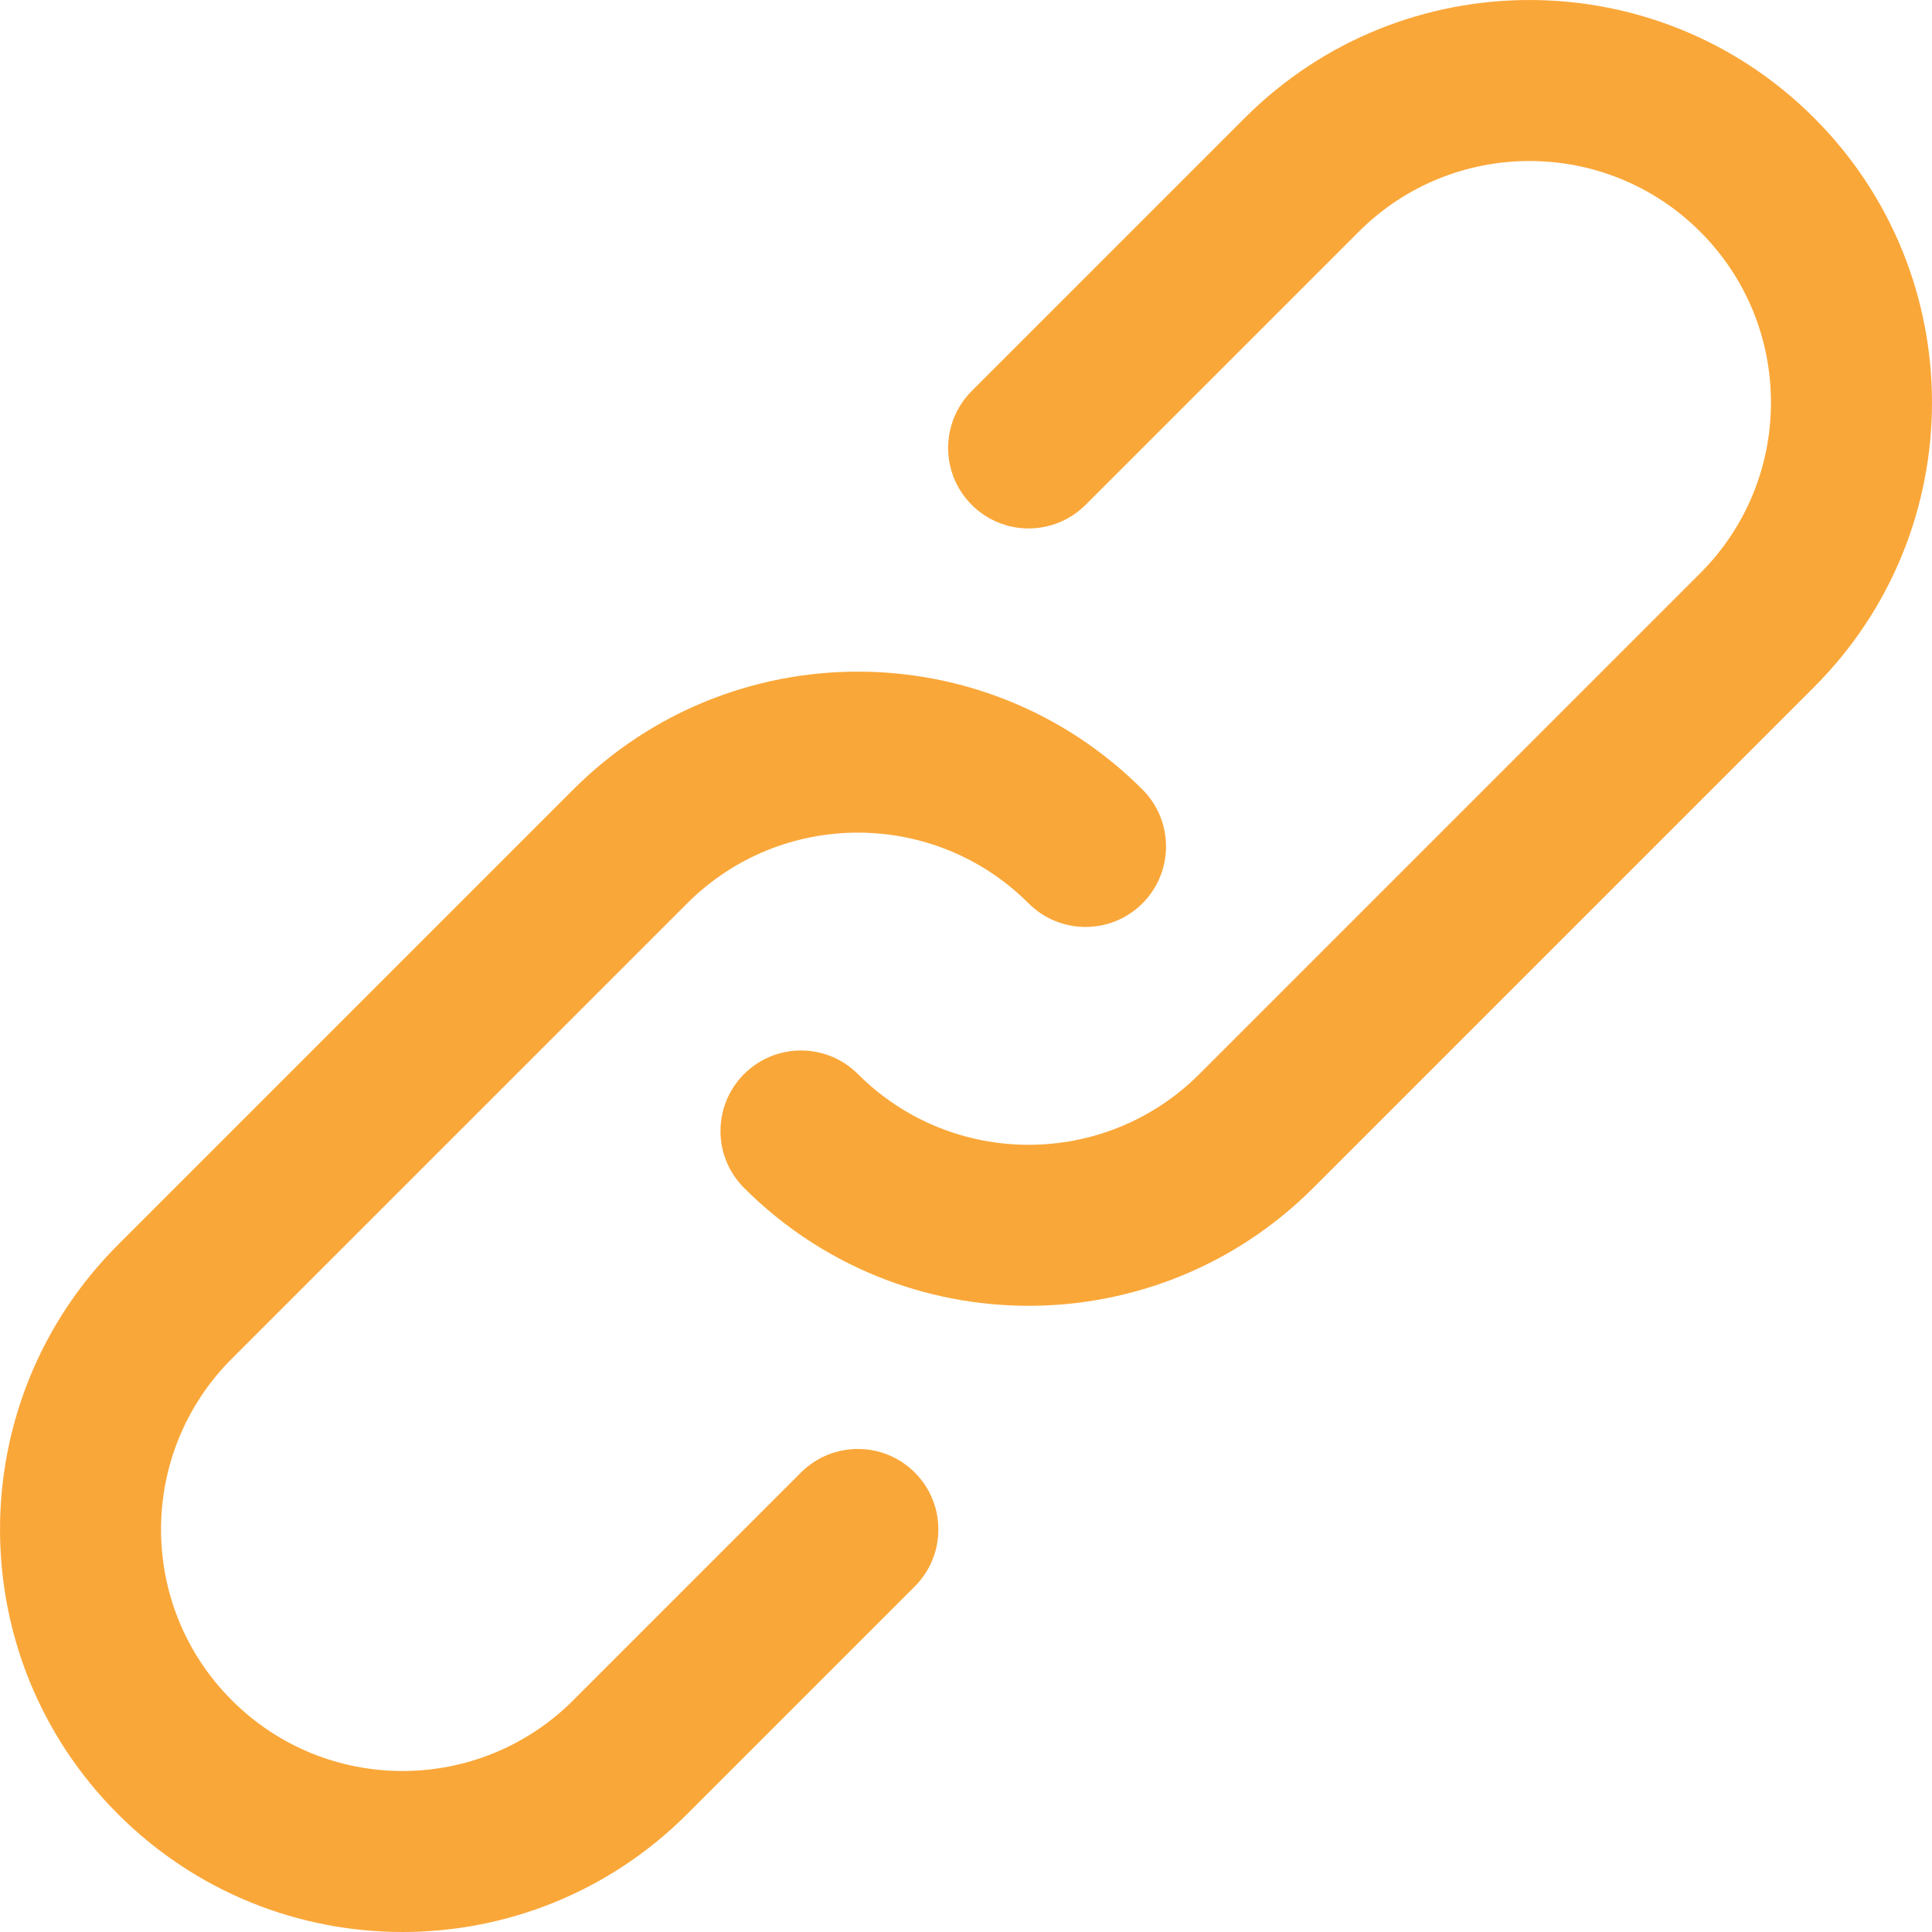
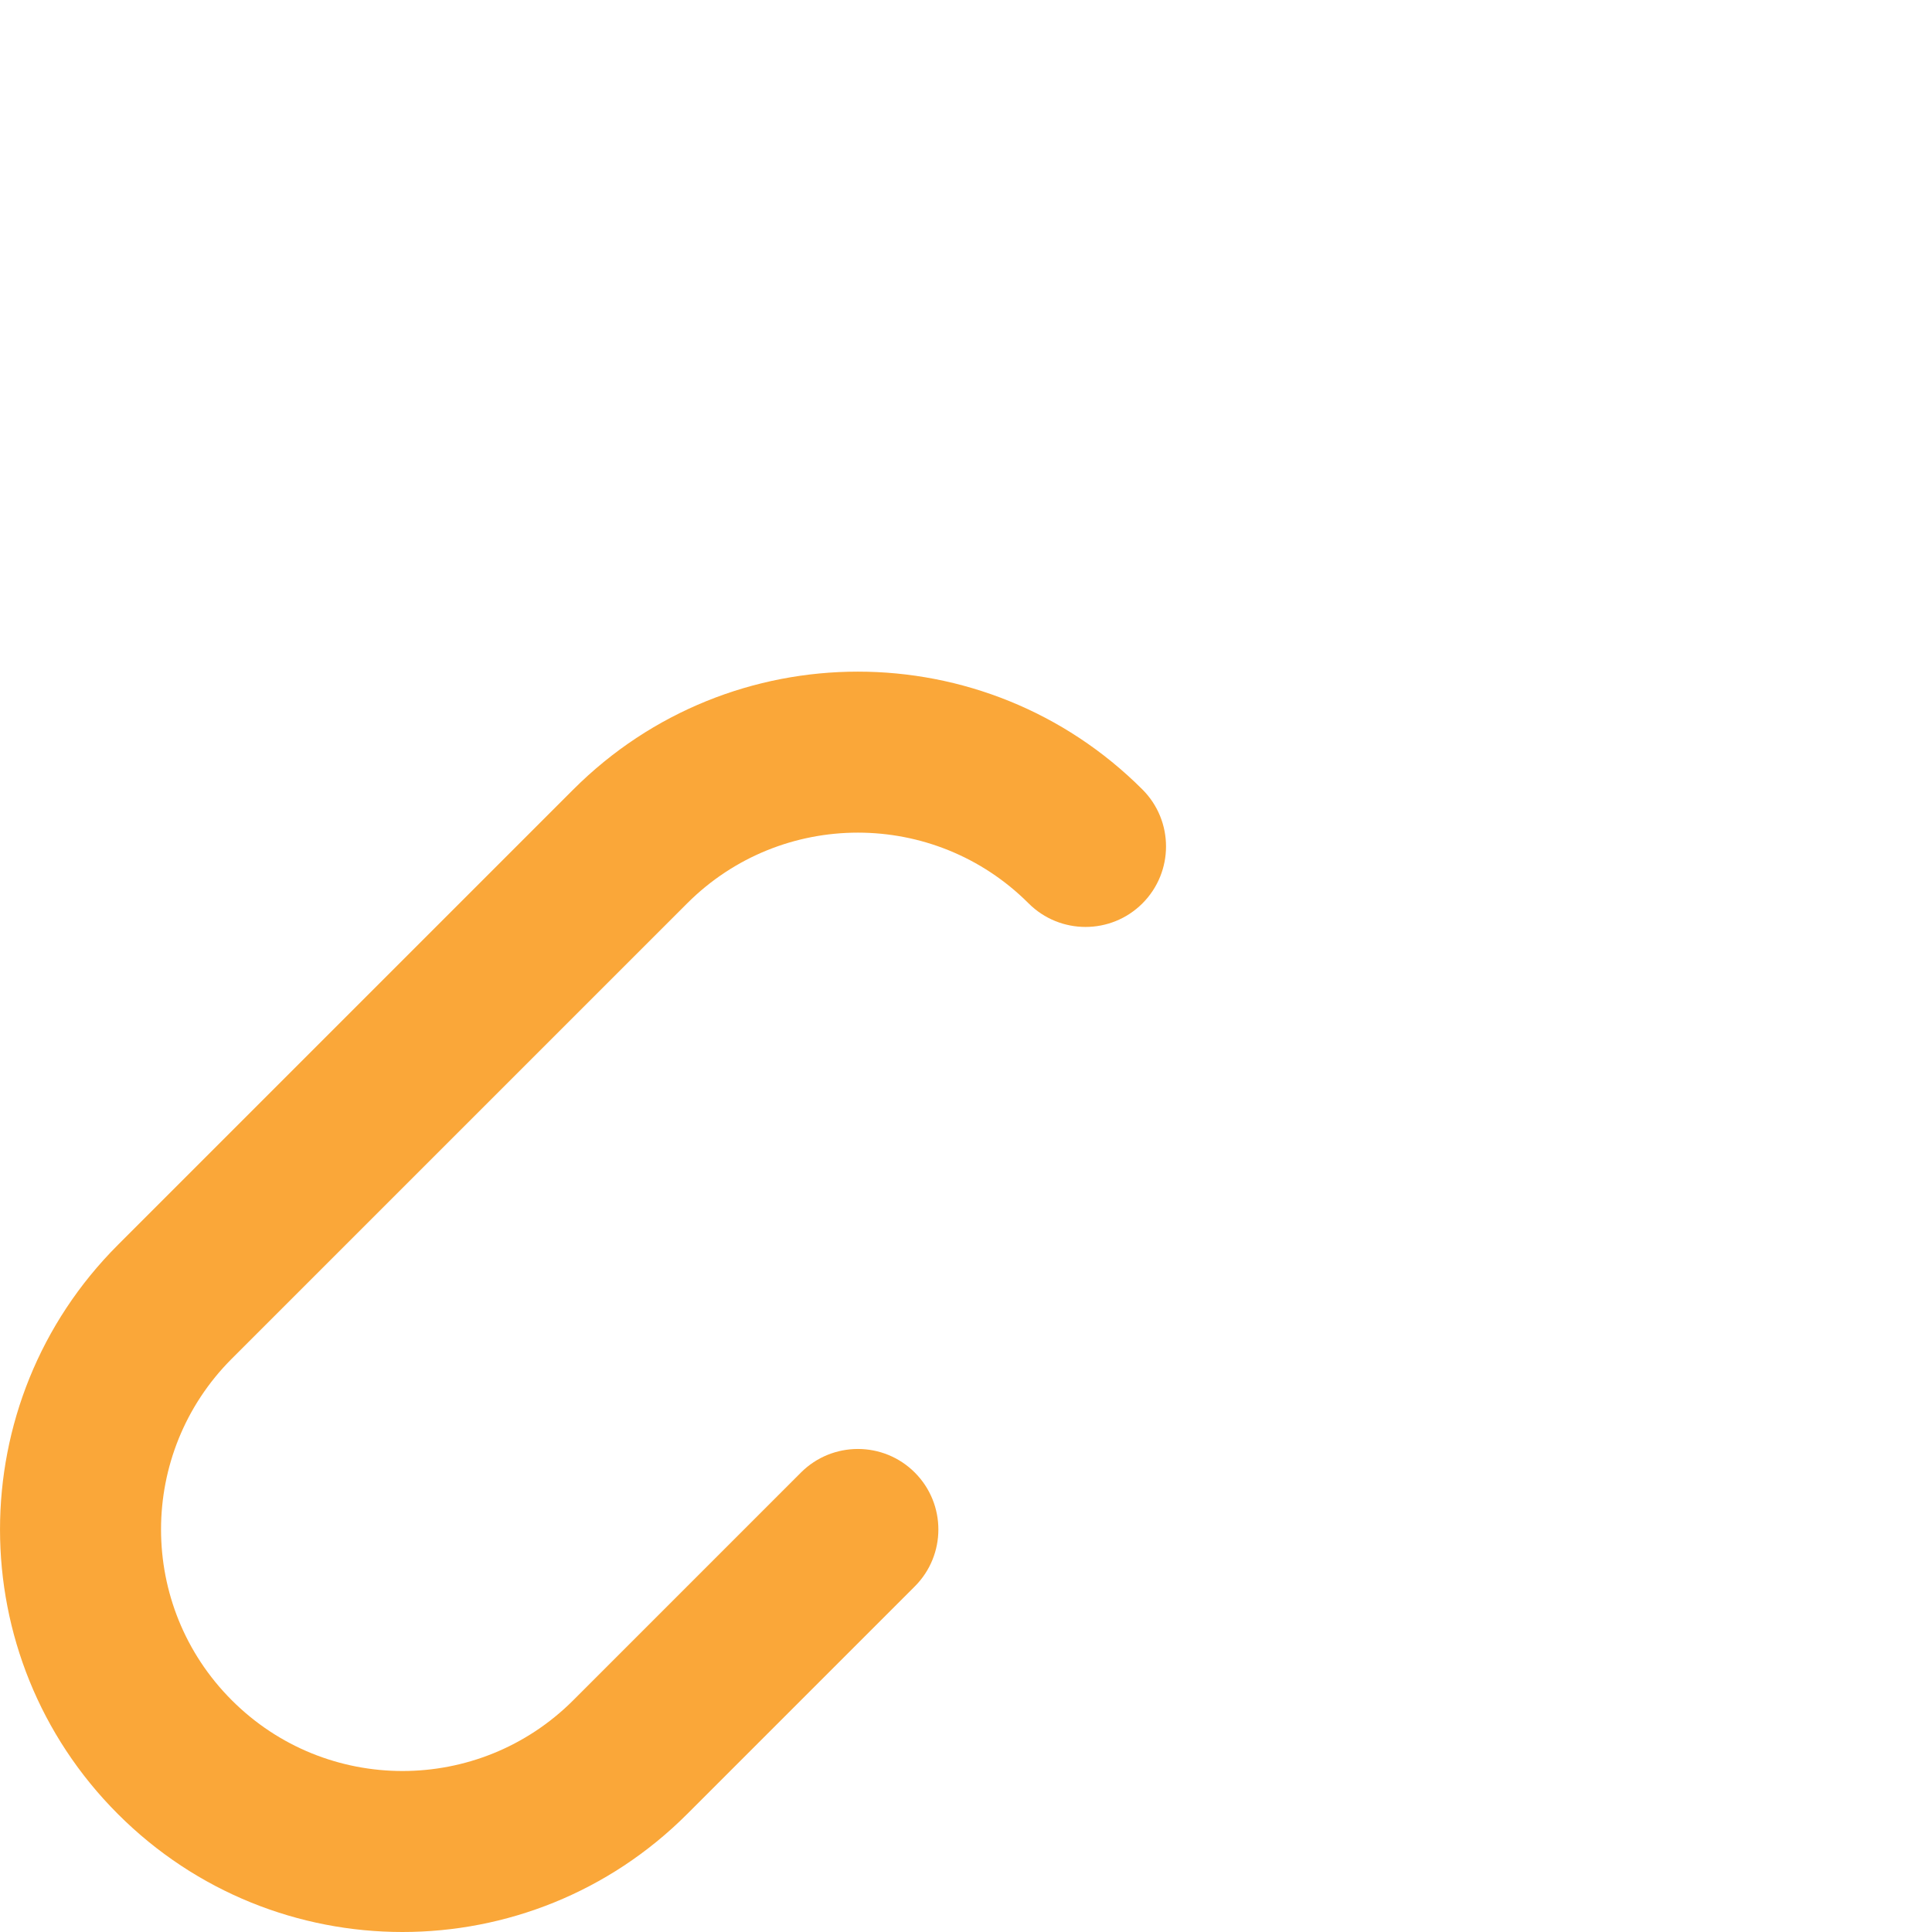
<svg xmlns="http://www.w3.org/2000/svg" width="60" height="60" viewBox="0 0 60 60" fill="none">
  <g clip-path="url(#clip0_67_143)">
    <path d="M24.874 45.731L17.804 52.802C14.873 55.733 10.126 55.733 7.198 52.802C4.269 49.873 4.269 45.126 7.197 42.197L21.34 28.055C24.268 25.126 29.016 25.126 31.944 28.055C32.921 29.031 34.504 29.031 35.48 28.055C36.456 27.078 36.456 25.495 35.48 24.519C30.599 19.638 22.686 19.638 17.804 24.519L3.662 38.661C-1.22 43.543 -1.22 51.456 3.662 56.337C8.543 61.221 16.456 61.221 21.34 56.337L28.41 49.267C29.386 48.291 29.386 46.708 28.41 45.731C27.434 44.755 25.851 44.755 24.874 45.731Z" fill="#FAA739" />
-     <path d="M56.338 3.661C51.457 -1.22 43.541 -1.22 38.66 3.661L30.178 12.143C29.201 13.12 29.201 14.703 30.178 15.679C31.154 16.655 32.737 16.655 33.713 15.679L42.196 7.197C45.124 4.268 49.874 4.268 52.803 7.197C55.731 10.125 55.731 14.872 52.803 17.801L37.248 33.356C34.319 36.285 29.572 36.285 26.643 33.356C25.667 32.38 24.084 32.38 23.108 33.356C22.131 34.333 22.131 35.916 23.108 36.892C27.989 41.773 35.902 41.773 40.783 36.892L56.338 21.337C61.22 16.455 61.22 8.542 56.338 3.661Z" fill="#FAA739" />
  </g>
  <defs>
    <clipPath id="clip0_67_143">
      <rect width="60" height="60" fill="white" />
    </clipPath>
  </defs>
</svg>